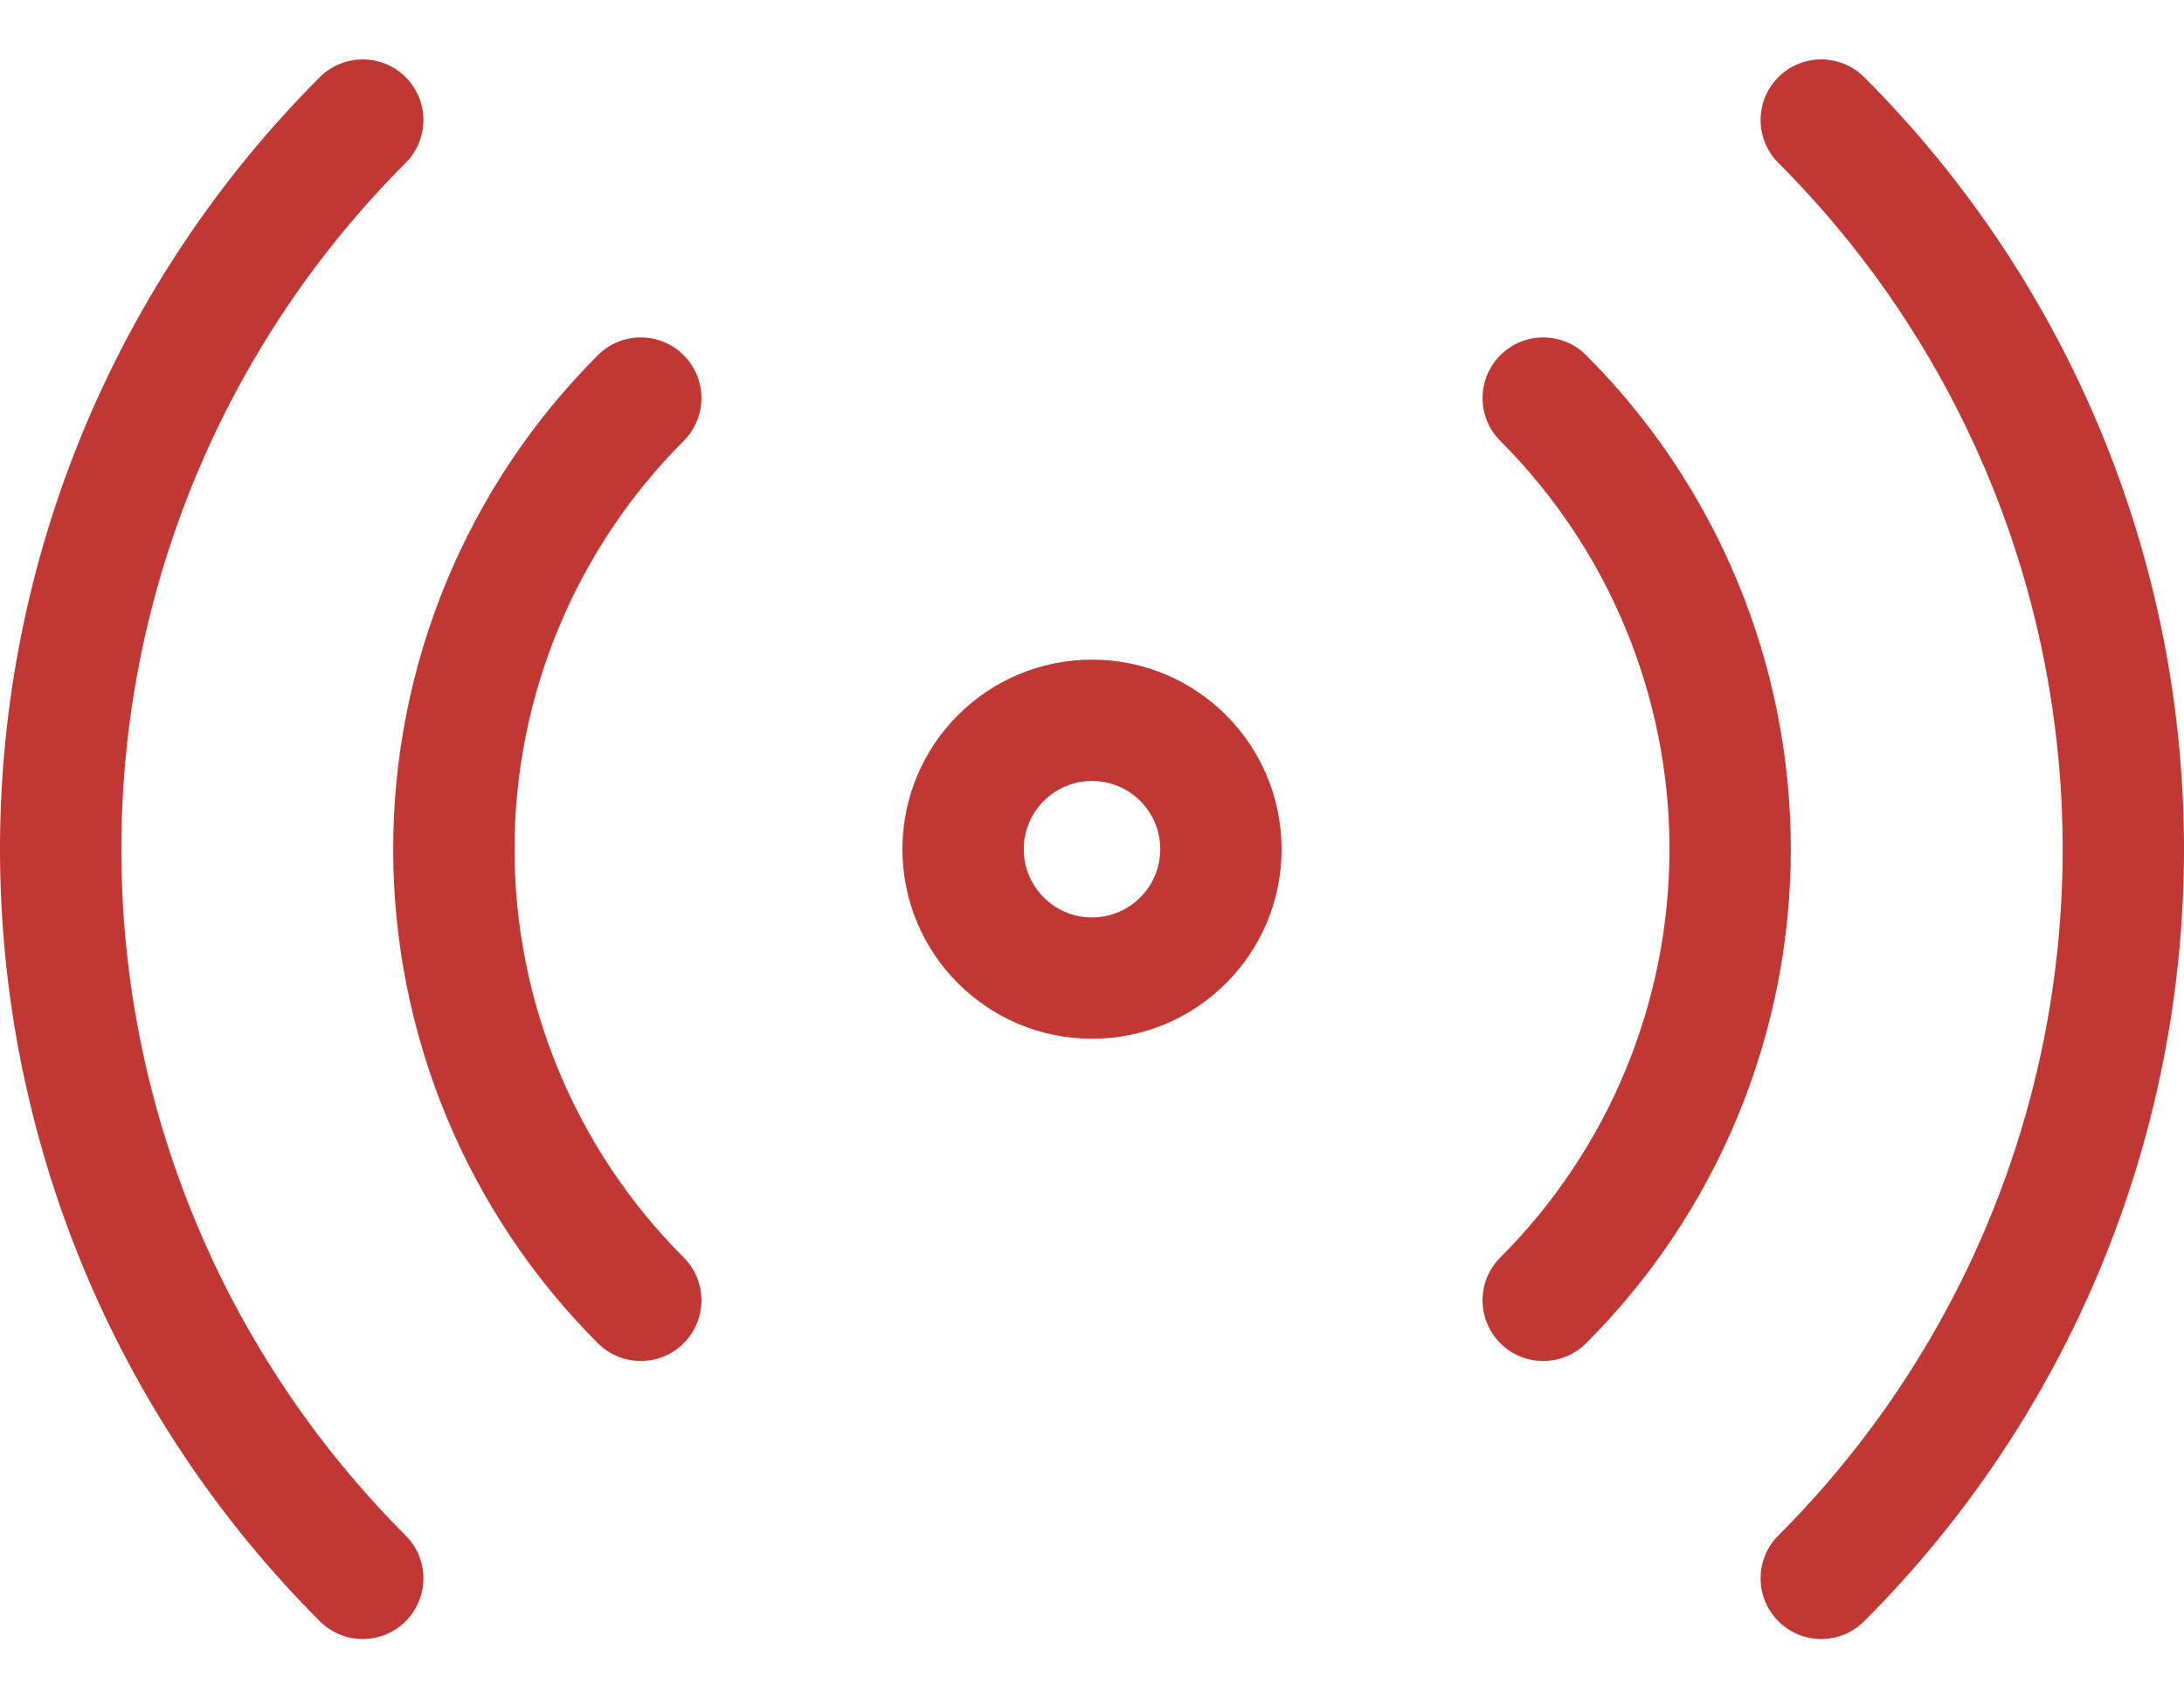
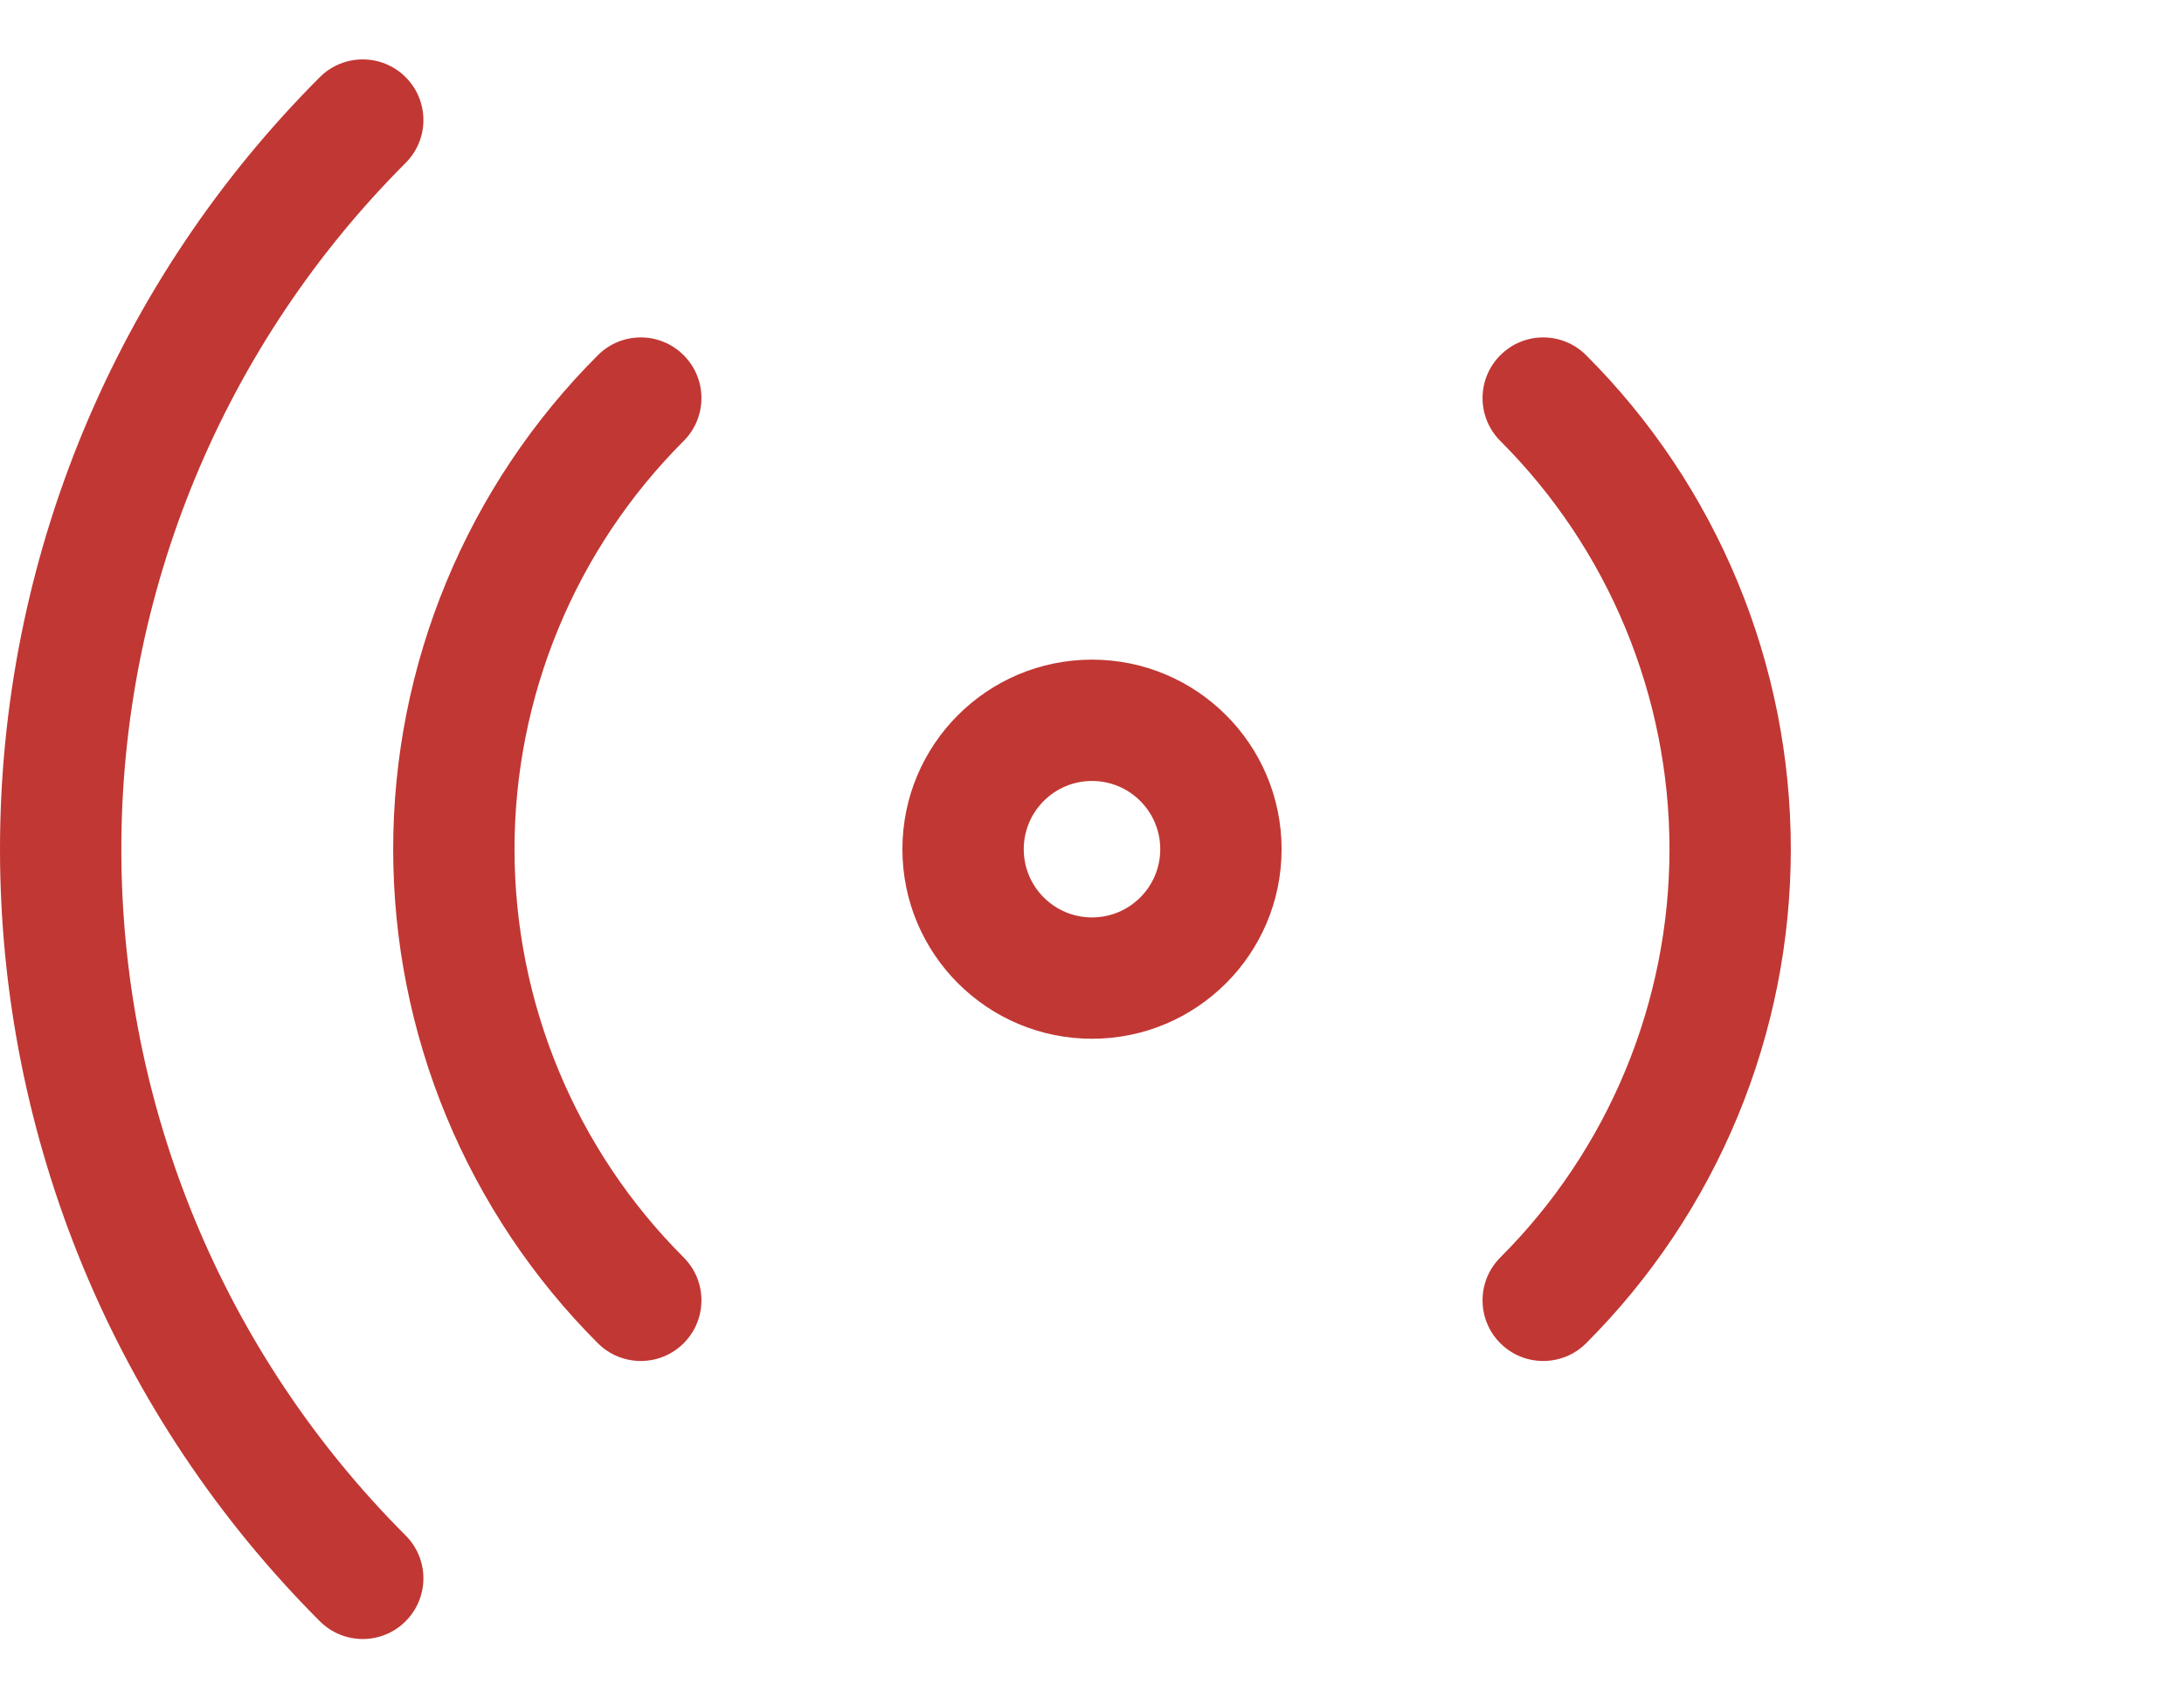
<svg xmlns="http://www.w3.org/2000/svg" width="36" height="28" viewBox="0 0 36 28" fill="none">
  <path fill-rule="evenodd" clip-rule="evenodd" d="M18 12.875C17.379 12.875 16.875 13.379 16.875 14C16.875 14.621 17.379 15.125 18 15.125C18.621 15.125 19.125 14.621 19.125 14C19.125 13.379 18.621 12.875 18 12.875ZM14.875 14C14.875 12.274 16.274 10.875 18 10.875C19.726 10.875 21.125 12.274 21.125 14C21.125 15.726 19.726 17.125 18 17.125C16.274 17.125 14.875 15.726 14.875 14Z" fill="#C13733" />
  <path fill-rule="evenodd" clip-rule="evenodd" d="M28.642 9.592C29.221 10.99 29.519 12.488 29.519 14C29.519 15.513 29.221 17.011 28.642 18.408C28.063 19.805 27.215 21.075 26.145 22.145C25.754 22.535 25.121 22.535 24.731 22.145C24.34 21.754 24.34 21.121 24.731 20.73C25.615 19.847 26.316 18.797 26.794 17.643C27.272 16.488 27.519 15.25 27.519 14C27.519 12.75 27.272 11.512 26.794 10.358C26.316 9.203 25.615 8.154 24.731 7.27C24.34 6.879 24.34 6.246 24.731 5.856C25.121 5.465 25.754 5.465 26.145 5.856C27.215 6.925 28.063 8.195 28.642 9.592Z" fill="#C13733" />
  <path fill-rule="evenodd" clip-rule="evenodd" d="M7.358 9.592C6.779 10.99 6.481 12.488 6.481 14C6.481 15.513 6.779 17.011 7.358 18.408C7.937 19.805 8.785 21.075 9.855 22.145C10.246 22.535 10.879 22.535 11.269 22.145C11.66 21.754 11.66 21.121 11.269 20.73C10.385 19.847 9.684 18.797 9.206 17.643C8.728 16.488 8.481 15.25 8.481 14C8.481 12.75 8.728 11.512 9.206 10.358C9.684 9.203 10.385 8.154 11.269 7.27C11.66 6.879 11.66 6.246 11.269 5.856C10.879 5.465 10.246 5.465 9.855 5.856C8.785 6.925 7.937 8.195 7.358 9.592Z" fill="#C13733" />
-   <path fill-rule="evenodd" clip-rule="evenodd" d="M34.63 7.112C35.534 9.296 36 11.636 36 14C36 16.364 35.534 18.704 34.63 20.888C33.725 23.072 32.399 25.056 30.728 26.728C30.337 27.119 29.704 27.119 29.314 26.728C28.923 26.337 28.923 25.704 29.314 25.314C30.799 23.828 31.978 22.064 32.782 20.123C33.586 18.182 34 16.101 34 14C34 11.899 33.586 9.818 32.782 7.877C31.978 5.936 30.799 4.172 29.314 2.686C28.923 2.296 28.923 1.663 29.314 1.272C29.704 0.882 30.337 0.882 30.728 1.272C32.399 2.944 33.725 4.928 34.63 7.112Z" fill="#C13733" />
  <path fill-rule="evenodd" clip-rule="evenodd" d="M1.37 7.112C0.466 9.296 1.00228e-06 11.636 5.69158e-07 14C1.95646e-07 16.364 0.466 18.704 1.37 20.888C2.275 23.072 3.601 25.056 5.272 26.728C5.663 27.119 6.296 27.119 6.686 26.728C7.077 26.337 7.077 25.704 6.686 25.314C5.201 23.828 4.022 22.064 3.218 20.123C2.414 18.182 2 16.101 2 14C2 11.899 2.414 9.818 3.218 7.877C4.022 5.936 5.201 4.172 6.686 2.686C7.077 2.296 7.077 1.663 6.686 1.272C6.296 0.882 5.663 0.882 5.272 1.272C3.601 2.944 2.275 4.928 1.37 7.112Z" fill="#C13733" />
</svg>